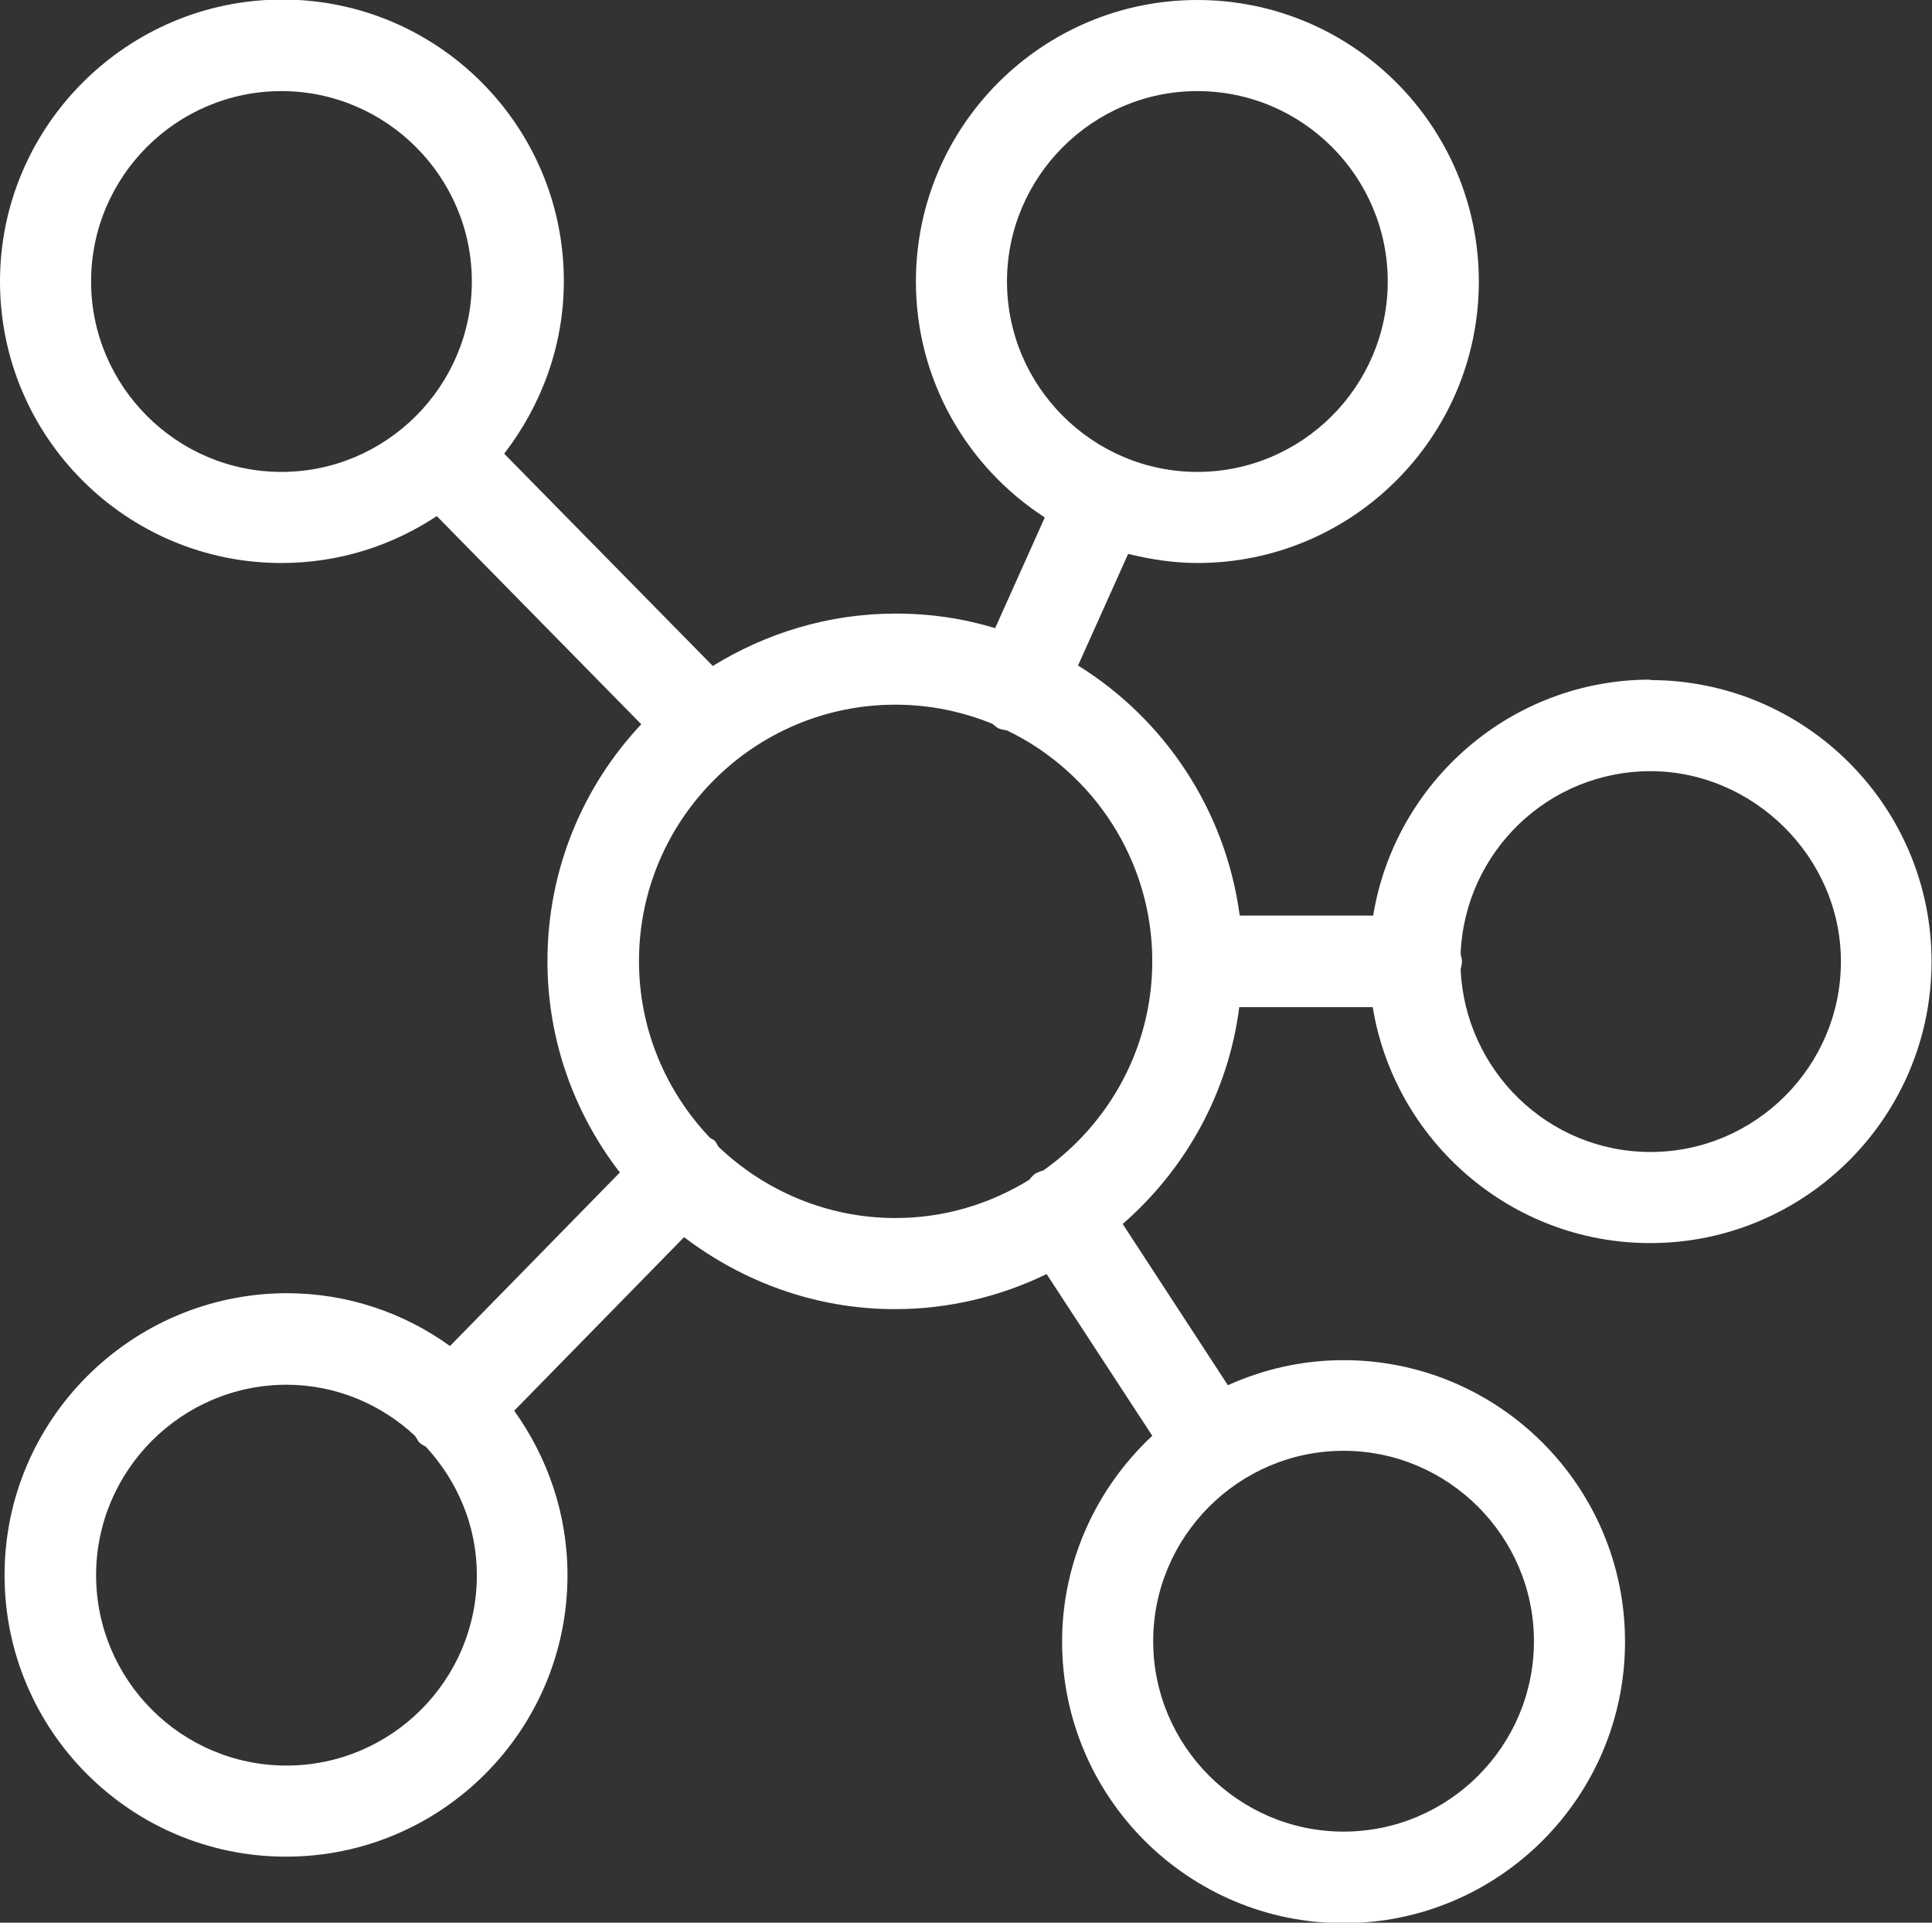
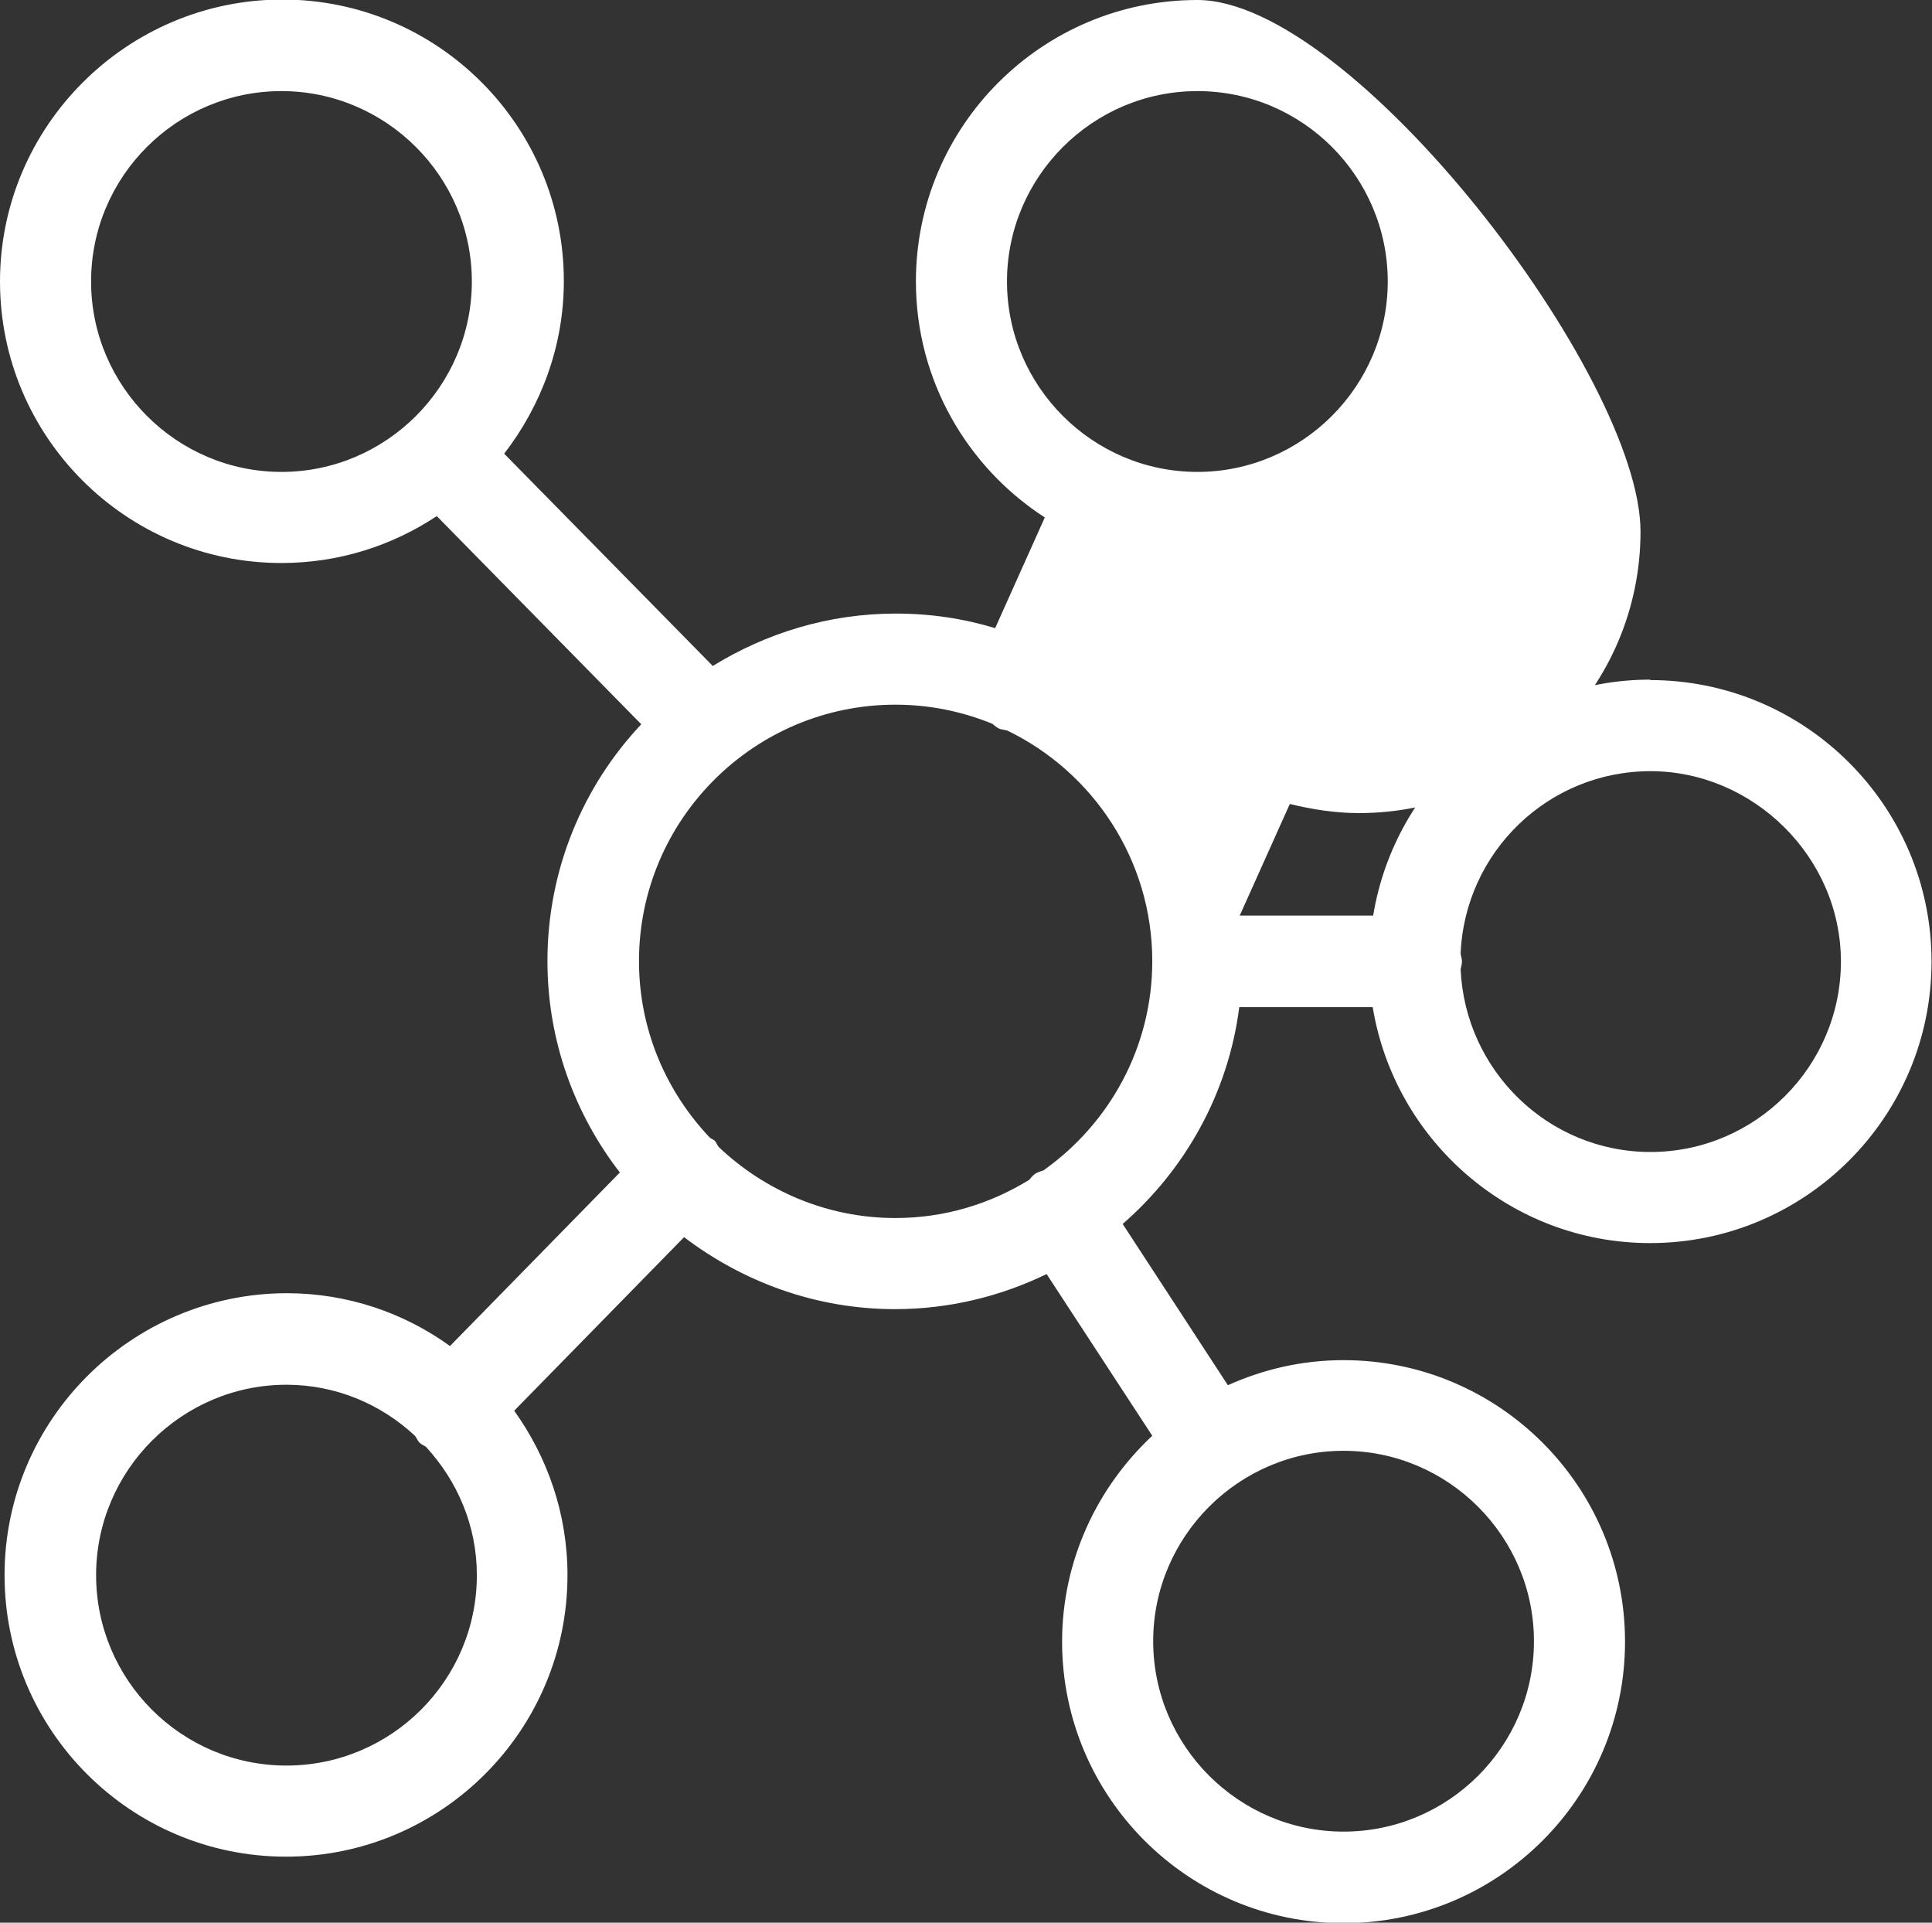
<svg xmlns="http://www.w3.org/2000/svg" id="Camada_2" data-name="Camada 2" viewBox="0 0 42.42 42.21">
  <rect x="0" y="0" width="42.42" height="42.21" fill="#333333" stroke="none" />
  <defs>
    <style>
      .cls-1 {
        fill: #fff;
        stroke-width: 0px;
      }
    </style>
  </defs>
  <g id="Camada_2-2" data-name="Camada 2">
-     <path class="cls-1" d="M36.24,14.92c-3.07,0-5.61,2.25-6.09,5.18h-2.93c-.31-2.32-1.65-4.31-3.55-5.49l1.1-2.45c.49.12,1,.2,1.52.2,3.41,0,6.18-2.77,6.18-6.18S29.7,0,26.29,0s-6.18,2.77-6.18,6.18c0,2.17,1.13,4.08,2.83,5.18l-1.09,2.43c-.69-.21-1.42-.32-2.18-.32-1.48,0-2.85.43-4.02,1.15l-4.58-4.66c.81-1.05,1.31-2.36,1.31-3.79,0-3.41-2.77-6.18-6.18-6.18S0,2.77,0,6.18s2.77,6.18,6.18,6.18c1.26,0,2.43-.38,3.41-1.03l4.49,4.57c-1.28,1.36-2.06,3.19-2.06,5.2,0,1.75.6,3.36,1.59,4.64l-3.73,3.81c-1.01-.73-2.25-1.16-3.59-1.16C2.88,28.4.1,31.17.1,34.58s2.77,6.18,6.18,6.18,6.18-2.77,6.18-6.18c0-1.35-.44-2.59-1.17-3.61l3.73-3.81c1.29.98,2.89,1.58,4.63,1.58,1.19,0,2.32-.28,3.33-.77l2.32,3.55c-1.21,1.13-1.98,2.74-1.98,4.52,0,3.41,2.77,6.18,6.18,6.18s6.18-2.77,6.18-6.18-2.77-6.18-6.18-6.18c-.91,0-1.76.2-2.54.55l-2.31-3.54c1.37-1.19,2.32-2.87,2.56-4.76h2.93c.48,2.93,3.03,5.18,6.09,5.18,3.41,0,6.18-2.77,6.18-6.18s-2.77-6.18-6.18-6.18ZM26.29,2c2.31,0,4.18,1.88,4.18,4.18s-1.88,4.18-4.18,4.18-4.18-1.88-4.18-4.18,1.88-4.18,4.18-4.18ZM33.68,36.03c0,2.31-1.88,4.18-4.18,4.18s-4.18-1.88-4.18-4.18,1.88-4.18,4.18-4.18,4.18,1.88,4.18,4.18ZM2,6.18c0-2.31,1.88-4.18,4.18-4.18s4.18,1.88,4.18,4.18-1.88,4.18-4.18,4.18-4.18-1.88-4.18-4.18ZM6.29,38.76c-2.31,0-4.18-1.88-4.18-4.18s1.88-4.18,4.18-4.18c1.09,0,2.08.43,2.82,1.12.04.05.06.11.1.15.04.04.09.06.14.09.69.75,1.12,1.73,1.12,2.82,0,2.31-1.88,4.18-4.18,4.18ZM22.92,25.69c-.06.02-.12.04-.18.07-.06.04-.1.09-.14.14-.86.53-1.86.84-2.94.84-1.5,0-2.87-.6-3.88-1.56-.03-.04-.05-.09-.08-.13-.03-.03-.08-.05-.11-.07-.96-1.01-1.56-2.37-1.56-3.88,0-3.11,2.53-5.63,5.63-5.63.75,0,1.47.15,2.13.42.05.04.1.09.16.11.05.02.11.02.17.04,1.88.91,3.18,2.84,3.18,5.06,0,1.89-.94,3.56-2.37,4.58ZM36.24,25.29c-2.25,0-4.07-1.79-4.17-4.01.01-.06.03-.11.03-.17s-.02-.11-.03-.17c.09-2.23,1.92-4.01,4.17-4.01s4.18,1.88,4.18,4.18-1.88,4.18-4.18,4.18Z" />
+     <path class="cls-1" d="M36.24,14.92c-3.07,0-5.61,2.25-6.09,5.18h-2.93l1.1-2.45c.49.12,1,.2,1.52.2,3.41,0,6.18-2.77,6.18-6.18S29.7,0,26.29,0s-6.18,2.77-6.18,6.18c0,2.17,1.13,4.08,2.83,5.18l-1.09,2.43c-.69-.21-1.42-.32-2.18-.32-1.48,0-2.85.43-4.02,1.15l-4.58-4.66c.81-1.05,1.31-2.36,1.31-3.79,0-3.41-2.77-6.18-6.18-6.18S0,2.77,0,6.18s2.77,6.18,6.18,6.18c1.26,0,2.43-.38,3.41-1.03l4.49,4.57c-1.28,1.36-2.06,3.19-2.06,5.2,0,1.75.6,3.36,1.59,4.64l-3.73,3.81c-1.01-.73-2.25-1.16-3.59-1.16C2.88,28.4.1,31.17.1,34.58s2.77,6.18,6.18,6.18,6.18-2.77,6.18-6.18c0-1.35-.44-2.59-1.17-3.61l3.73-3.81c1.29.98,2.89,1.58,4.63,1.58,1.19,0,2.32-.28,3.33-.77l2.32,3.55c-1.21,1.13-1.98,2.74-1.98,4.52,0,3.41,2.77,6.18,6.18,6.18s6.18-2.77,6.18-6.18-2.77-6.18-6.18-6.18c-.91,0-1.76.2-2.54.55l-2.31-3.54c1.37-1.19,2.32-2.87,2.56-4.76h2.93c.48,2.93,3.03,5.18,6.09,5.18,3.41,0,6.18-2.77,6.18-6.18s-2.77-6.18-6.18-6.18ZM26.29,2c2.31,0,4.18,1.88,4.18,4.18s-1.88,4.18-4.18,4.18-4.18-1.88-4.18-4.18,1.88-4.18,4.18-4.18ZM33.68,36.03c0,2.31-1.88,4.18-4.18,4.18s-4.18-1.88-4.18-4.18,1.88-4.18,4.18-4.18,4.18,1.88,4.18,4.18ZM2,6.18c0-2.31,1.88-4.18,4.18-4.18s4.18,1.88,4.18,4.18-1.88,4.18-4.18,4.18-4.18-1.88-4.18-4.18ZM6.29,38.76c-2.31,0-4.18-1.88-4.18-4.18s1.88-4.18,4.18-4.18c1.09,0,2.08.43,2.82,1.12.04.05.06.11.1.15.04.04.09.06.14.09.69.75,1.12,1.73,1.12,2.82,0,2.31-1.88,4.18-4.18,4.18ZM22.92,25.69c-.06.02-.12.04-.18.07-.06.04-.1.09-.14.14-.86.53-1.86.84-2.94.84-1.5,0-2.87-.6-3.88-1.56-.03-.04-.05-.09-.08-.13-.03-.03-.08-.05-.11-.07-.96-1.01-1.56-2.37-1.56-3.88,0-3.11,2.53-5.63,5.63-5.63.75,0,1.47.15,2.13.42.05.04.1.09.16.11.05.02.11.02.17.04,1.88.91,3.18,2.84,3.18,5.06,0,1.89-.94,3.56-2.37,4.58ZM36.24,25.29c-2.25,0-4.07-1.79-4.17-4.01.01-.06.03-.11.03-.17s-.02-.11-.03-.17c.09-2.23,1.92-4.01,4.17-4.01s4.18,1.88,4.18,4.18-1.88,4.18-4.18,4.18Z" />
  </g>
</svg>